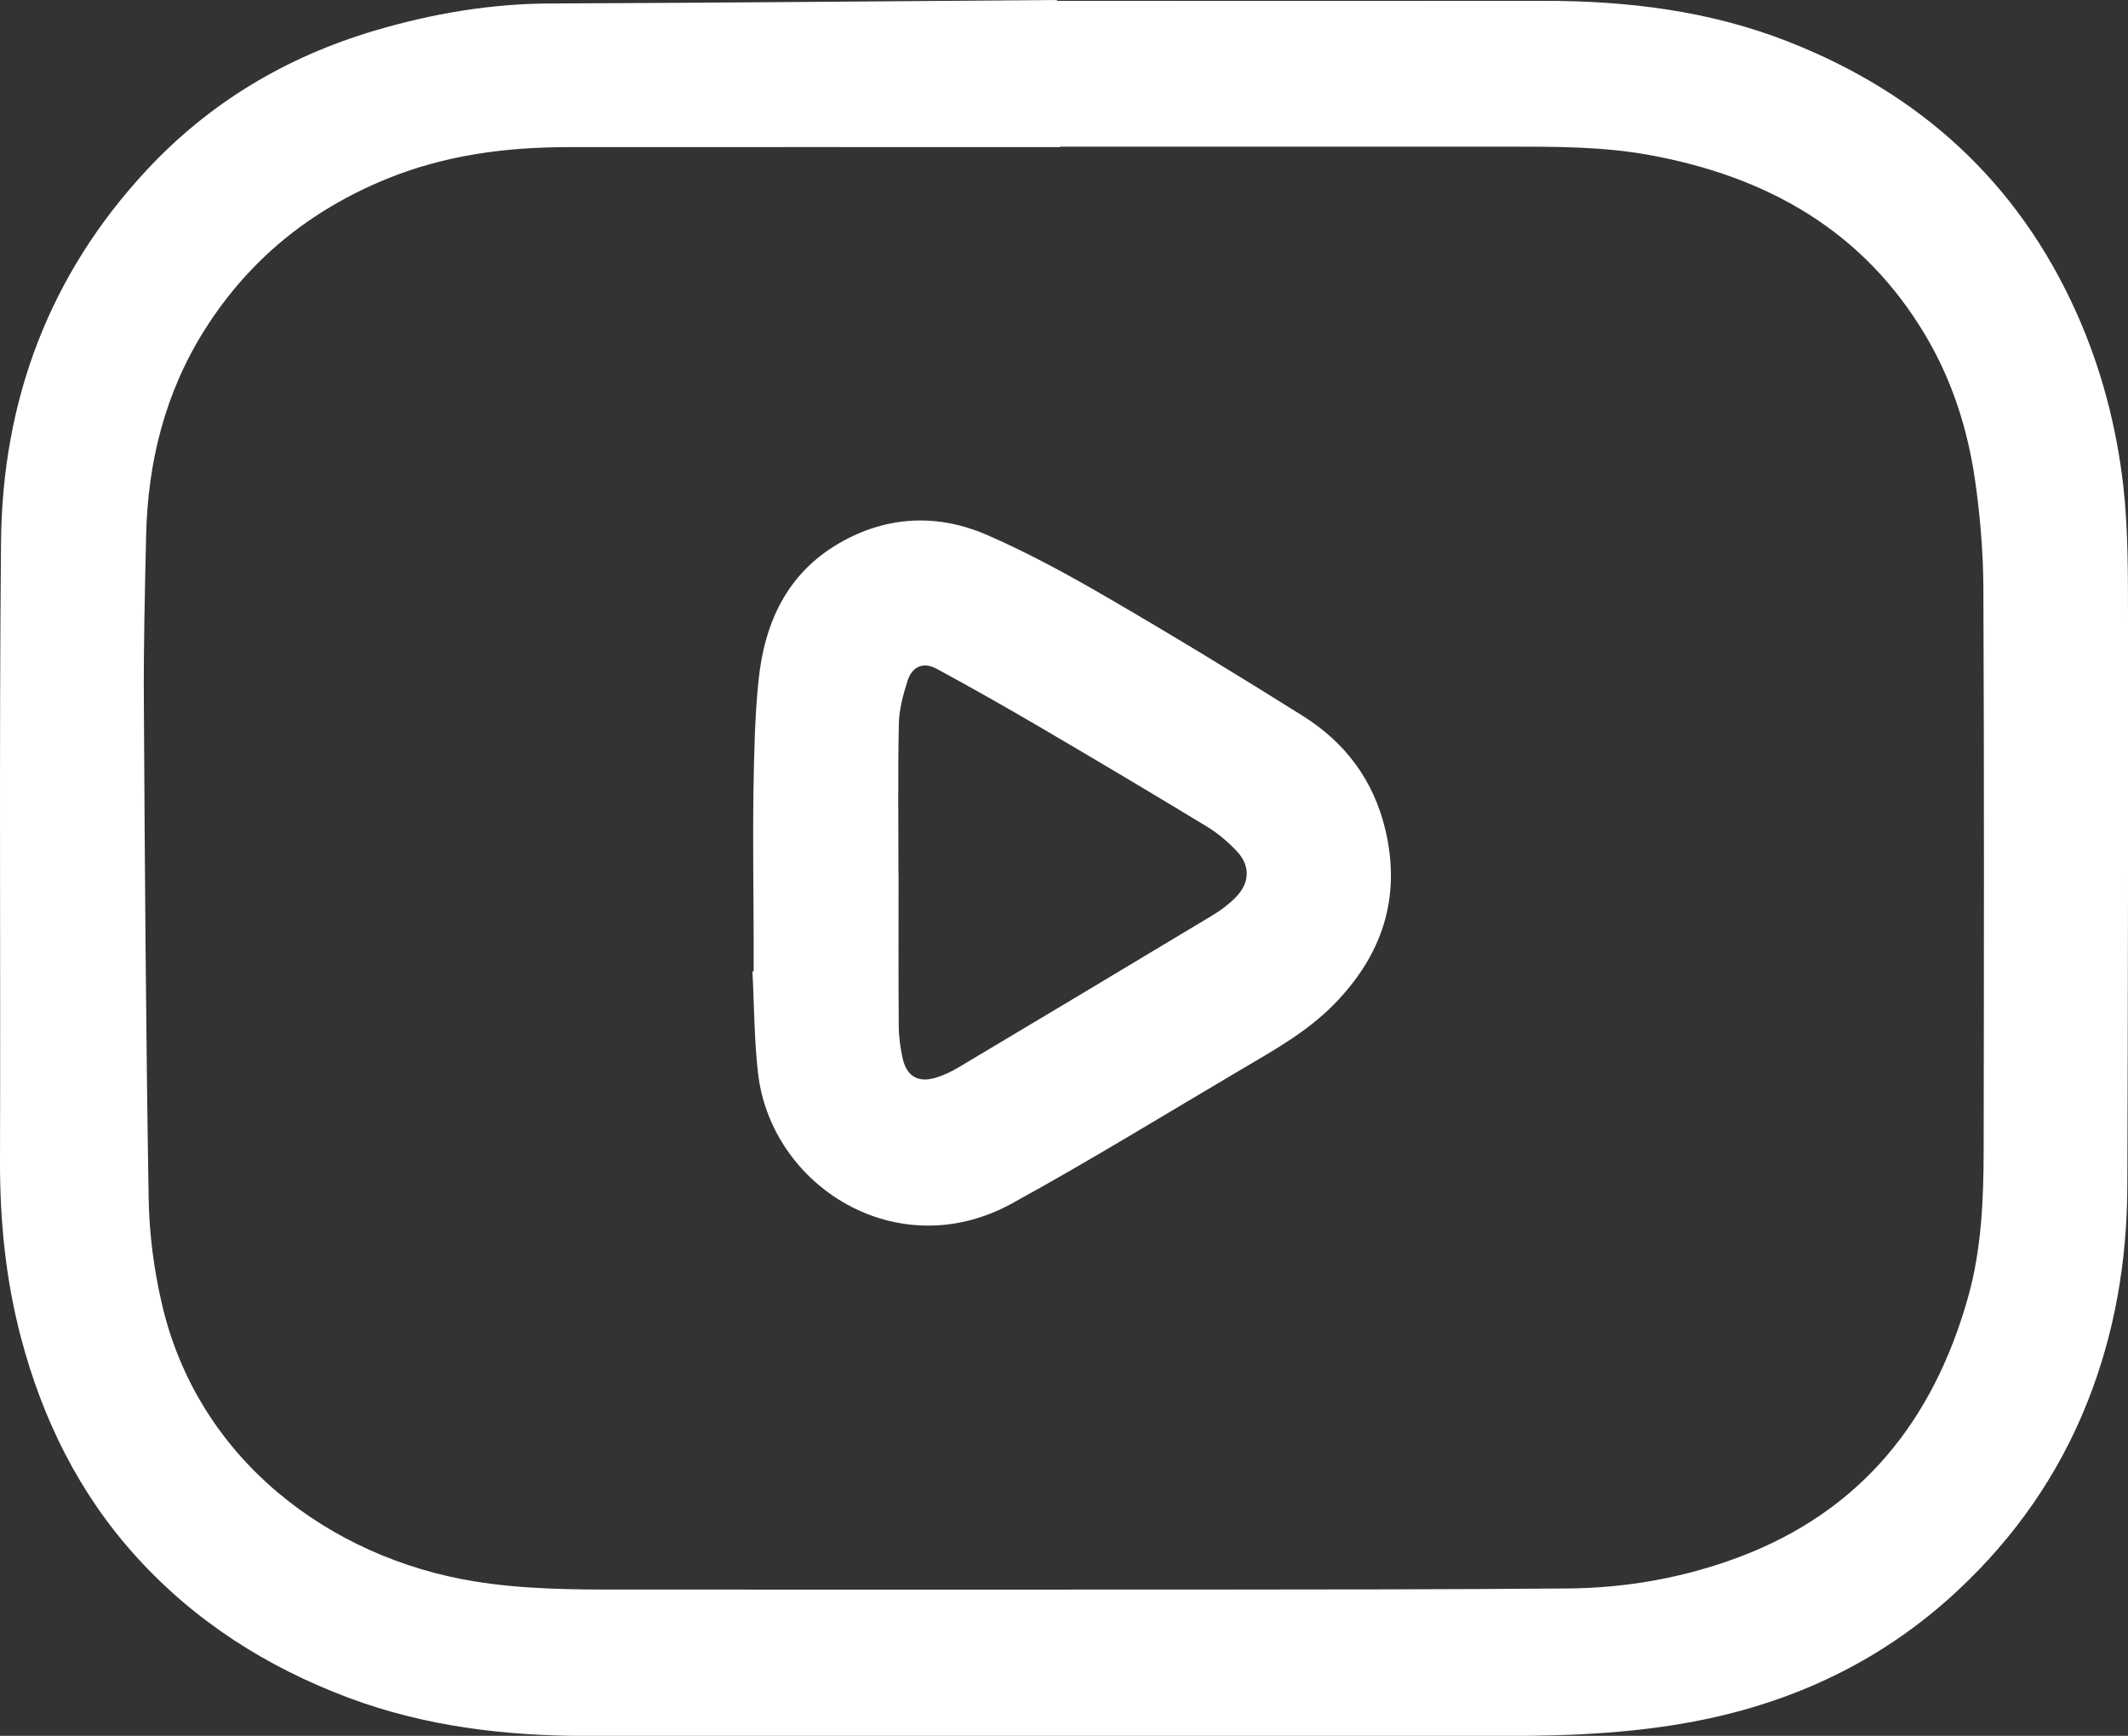
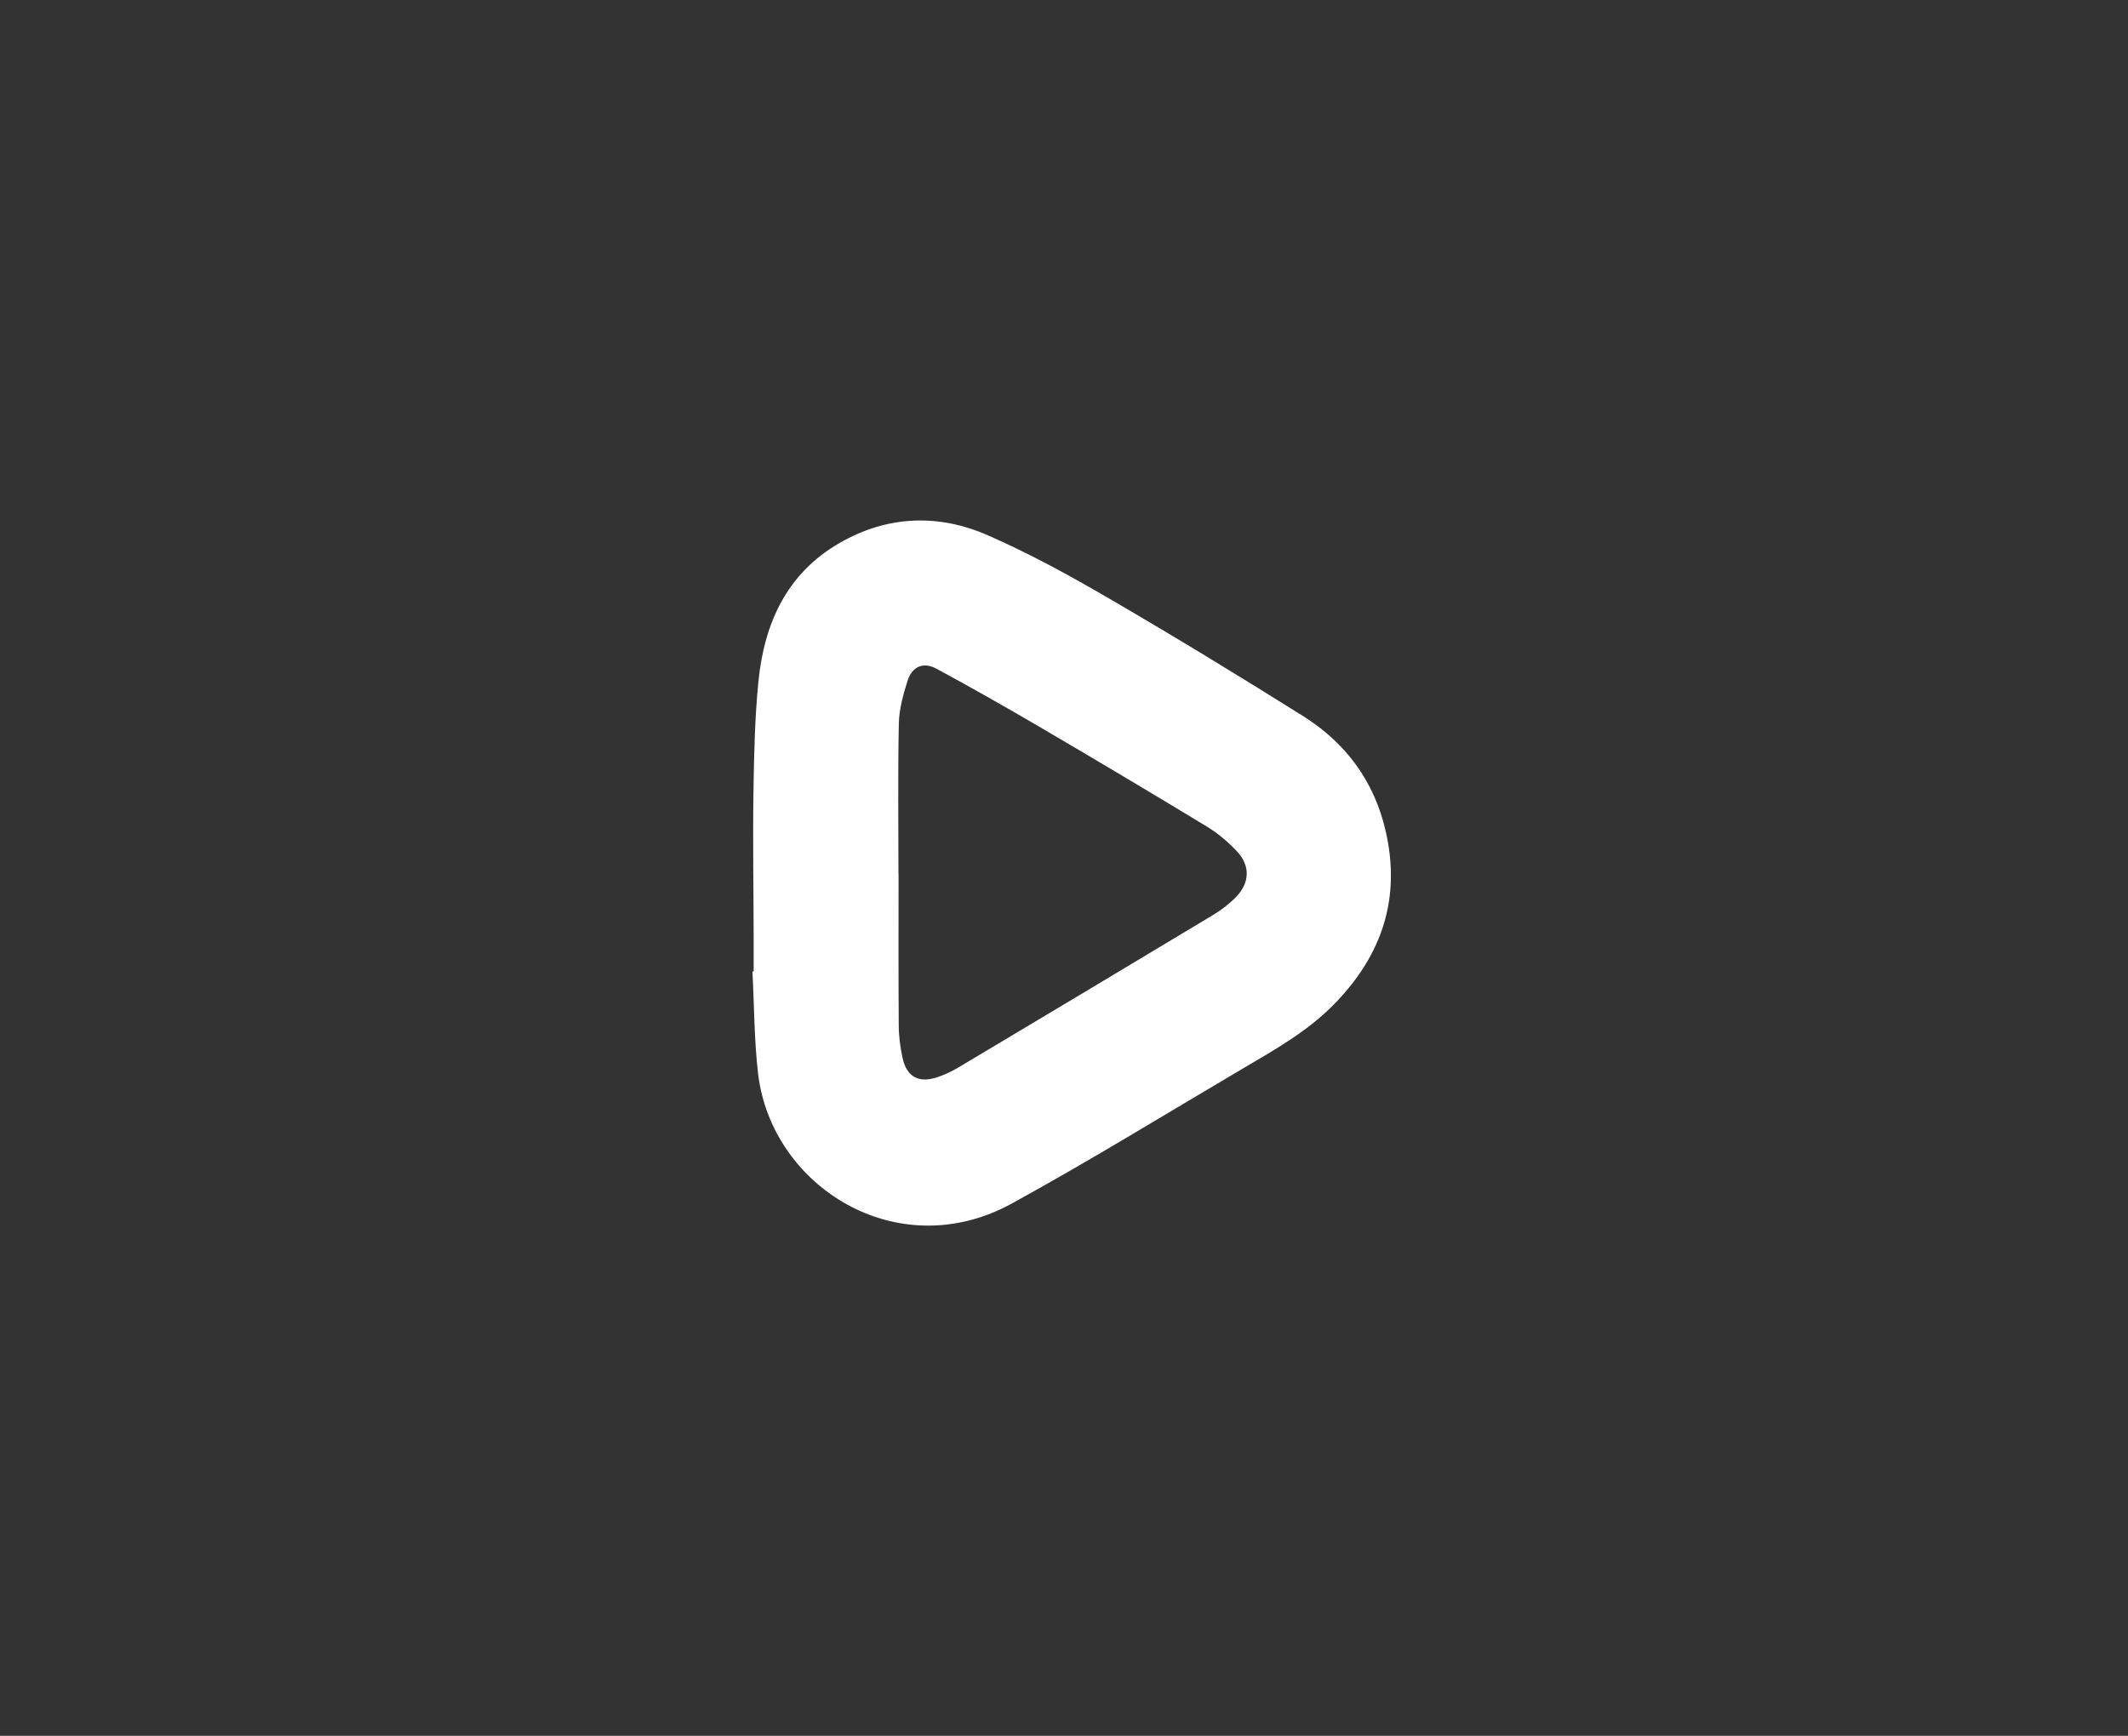
<svg xmlns="http://www.w3.org/2000/svg" id="Graphic_Elements" viewBox="0 0 226.76 185.02">
  <rect x="0" y="0" width="226.76" height="185.02" fill="#333333" stroke="none" />
  <defs>
    <style>
      .cls-1 {
        fill: #fff;
      }
    </style>
  </defs>
-   <path class="cls-1" d="M112.64.09c17.28,0,34.55.02,51.83,0,8.95-.01,17.72,1.06,26.09,4.35,14.04,5.51,24.44,14.96,30.67,28.81,2.67,5.94,4.31,12.2,5.04,18.63.52,4.66.48,9.39.49,14.09.02,20.12,0,40.24-.07,60.36-.02,7.99-1.32,15.78-4.3,23.23-3.07,7.68-7.7,14.29-13.73,19.93-7.59,7.11-16.57,11.55-26.7,13.71-7.06,1.5-14.23,1.83-21.43,1.83-32.65-.02-65.31-.02-97.96,0-8.7,0-17.23-1-25.43-4.07-8.71-3.27-16.37-8.13-22.65-15.07-6.08-6.72-9.96-14.62-12.26-23.33C.6,136.37-.02,130.08,0,123.69c.07-21.98-.1-43.96.11-65.94.14-15.08,5.13-28.45,15.5-39.6,6.71-7.22,14.89-12.09,24.33-14.89,6.12-1.81,12.33-2.87,18.74-2.89,17.99-.07,35.97-.24,53.96-.37,0,.03,0,.06,0,.09ZM112.94,15.64s0,.03,0,.04c-17.43,0-34.87-.01-52.3,0-6.71,0-13.29.85-19.56,3.44-8.05,3.32-14.51,8.54-19.19,15.91-4.29,6.75-6.15,14.2-6.32,22.11-.13,5.89-.28,11.78-.24,17.67.1,17.63.22,35.26.51,52.89.06,3.76.55,7.57,1.4,11.23,3.85,16.73,18.01,27.13,33.29,29.62,5.24.86,10.54.88,15.83.88,20.28,0,40.56.01,60.84,0,13.28-.01,26.57-.01,39.85-.12,6.27-.05,12.4-1.14,18.28-3.35,12.99-4.89,20.68-14.55,24.37-27.63,1.45-5.12,1.67-10.43,1.68-15.72.03-19.96.06-39.93-.03-59.89-.02-3.85-.34-7.74-.89-11.55-.78-5.41-2.43-10.59-5.23-15.33-6.65-11.27-16.95-17.03-29.48-19.32-4.99-.91-10.06-.89-15.12-.89-15.89,0-31.79,0-47.68,0Z" />
-   <path class="cls-1" d="M80.31,103.54c0-1.15,0-2.29,0-3.44-.01-5.26-.1-10.51-.02-15.77.06-3.91.14-7.83.53-11.72.62-6.17,3.01-11.48,8.62-14.72,5.08-2.94,10.52-3.16,15.81-.84,4.46,1.95,8.76,4.31,12.98,6.77,6.96,4.05,13.83,8.24,20.65,12.52,4.51,2.84,7.53,6.89,8.76,12.17,1.68,7.2-.36,13.29-5.46,18.51-2.86,2.93-6.38,4.89-9.84,6.93-8.16,4.81-16.23,9.78-24.52,14.33-12.18,6.69-25.63-1.8-27.04-13.86-.42-3.6-.41-7.25-.6-10.88h.14ZM95.75,93.15c0,5.37-.02,10.75.02,16.12,0,1.17.16,2.36.41,3.51.45,2.02,1.74,2.7,3.72,2.03.78-.26,1.54-.62,2.24-1.04,9.04-5.39,18.08-10.8,27.1-16.23.87-.52,1.71-1.16,2.42-1.88,1.52-1.53,1.61-3.36.14-4.93-.96-1.02-2.08-1.96-3.28-2.68-5.93-3.6-11.9-7.15-17.89-10.66-3.57-2.09-7.17-4.13-10.81-6.1-1.41-.77-2.61-.28-3.11,1.27-.47,1.48-.9,3.05-.93,4.59-.11,5.33-.04,10.67-.04,16Z" />
+   <path class="cls-1" d="M80.31,103.54c0-1.15,0-2.29,0-3.44-.01-5.26-.1-10.51-.02-15.77.06-3.91.14-7.83.53-11.72.62-6.17,3.01-11.48,8.62-14.72,5.08-2.94,10.52-3.16,15.81-.84,4.46,1.95,8.76,4.31,12.98,6.77,6.96,4.05,13.83,8.24,20.65,12.52,4.51,2.84,7.53,6.89,8.76,12.17,1.68,7.2-.36,13.29-5.46,18.51-2.86,2.93-6.38,4.89-9.84,6.93-8.16,4.81-16.23,9.78-24.52,14.33-12.18,6.69-25.63-1.8-27.04-13.86-.42-3.6-.41-7.25-.6-10.88h.14M95.75,93.15c0,5.37-.02,10.75.02,16.12,0,1.17.16,2.36.41,3.51.45,2.02,1.74,2.7,3.72,2.03.78-.26,1.54-.62,2.24-1.04,9.04-5.39,18.08-10.8,27.1-16.23.87-.52,1.71-1.16,2.42-1.88,1.52-1.53,1.61-3.36.14-4.93-.96-1.02-2.08-1.96-3.28-2.68-5.93-3.6-11.9-7.15-17.89-10.66-3.57-2.09-7.17-4.13-10.81-6.1-1.41-.77-2.61-.28-3.11,1.27-.47,1.48-.9,3.05-.93,4.59-.11,5.33-.04,10.67-.04,16Z" />
</svg>